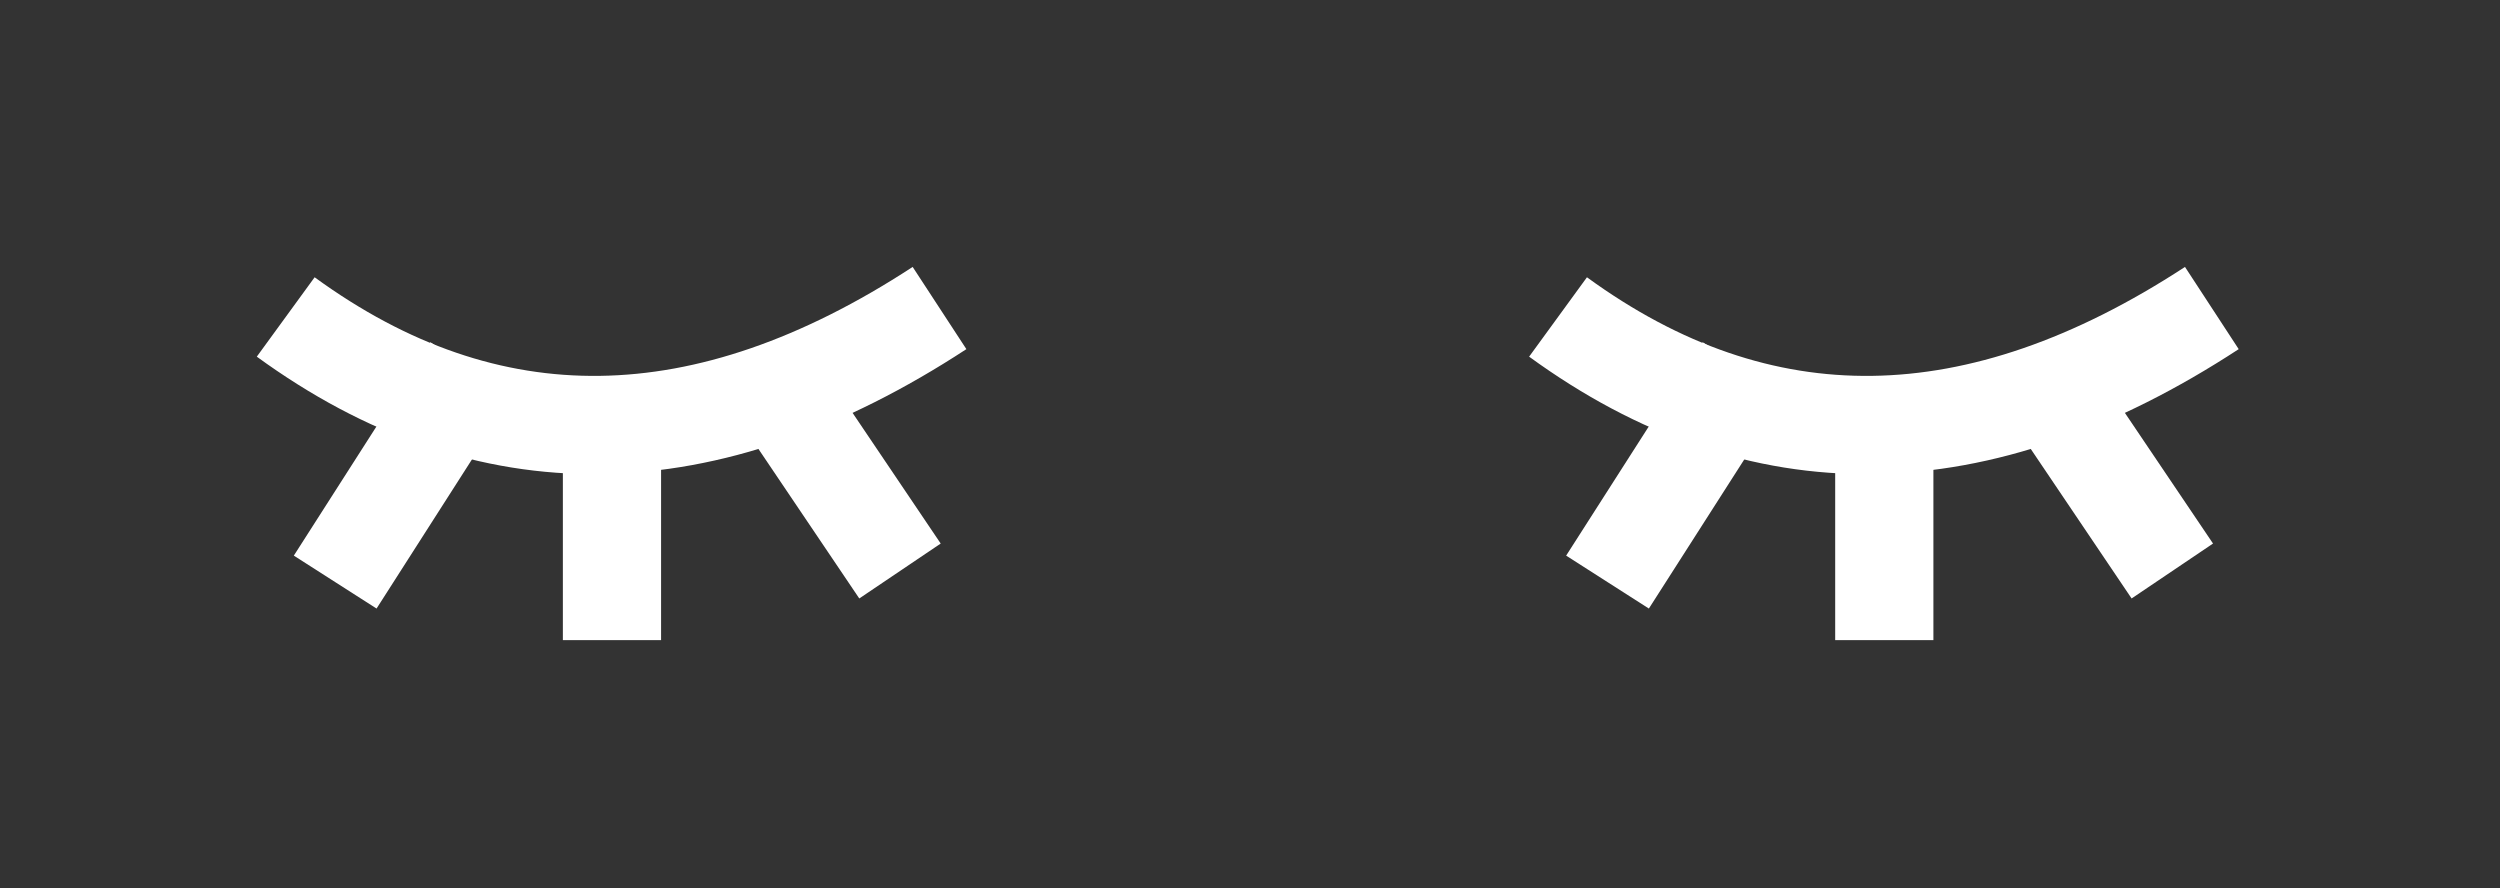
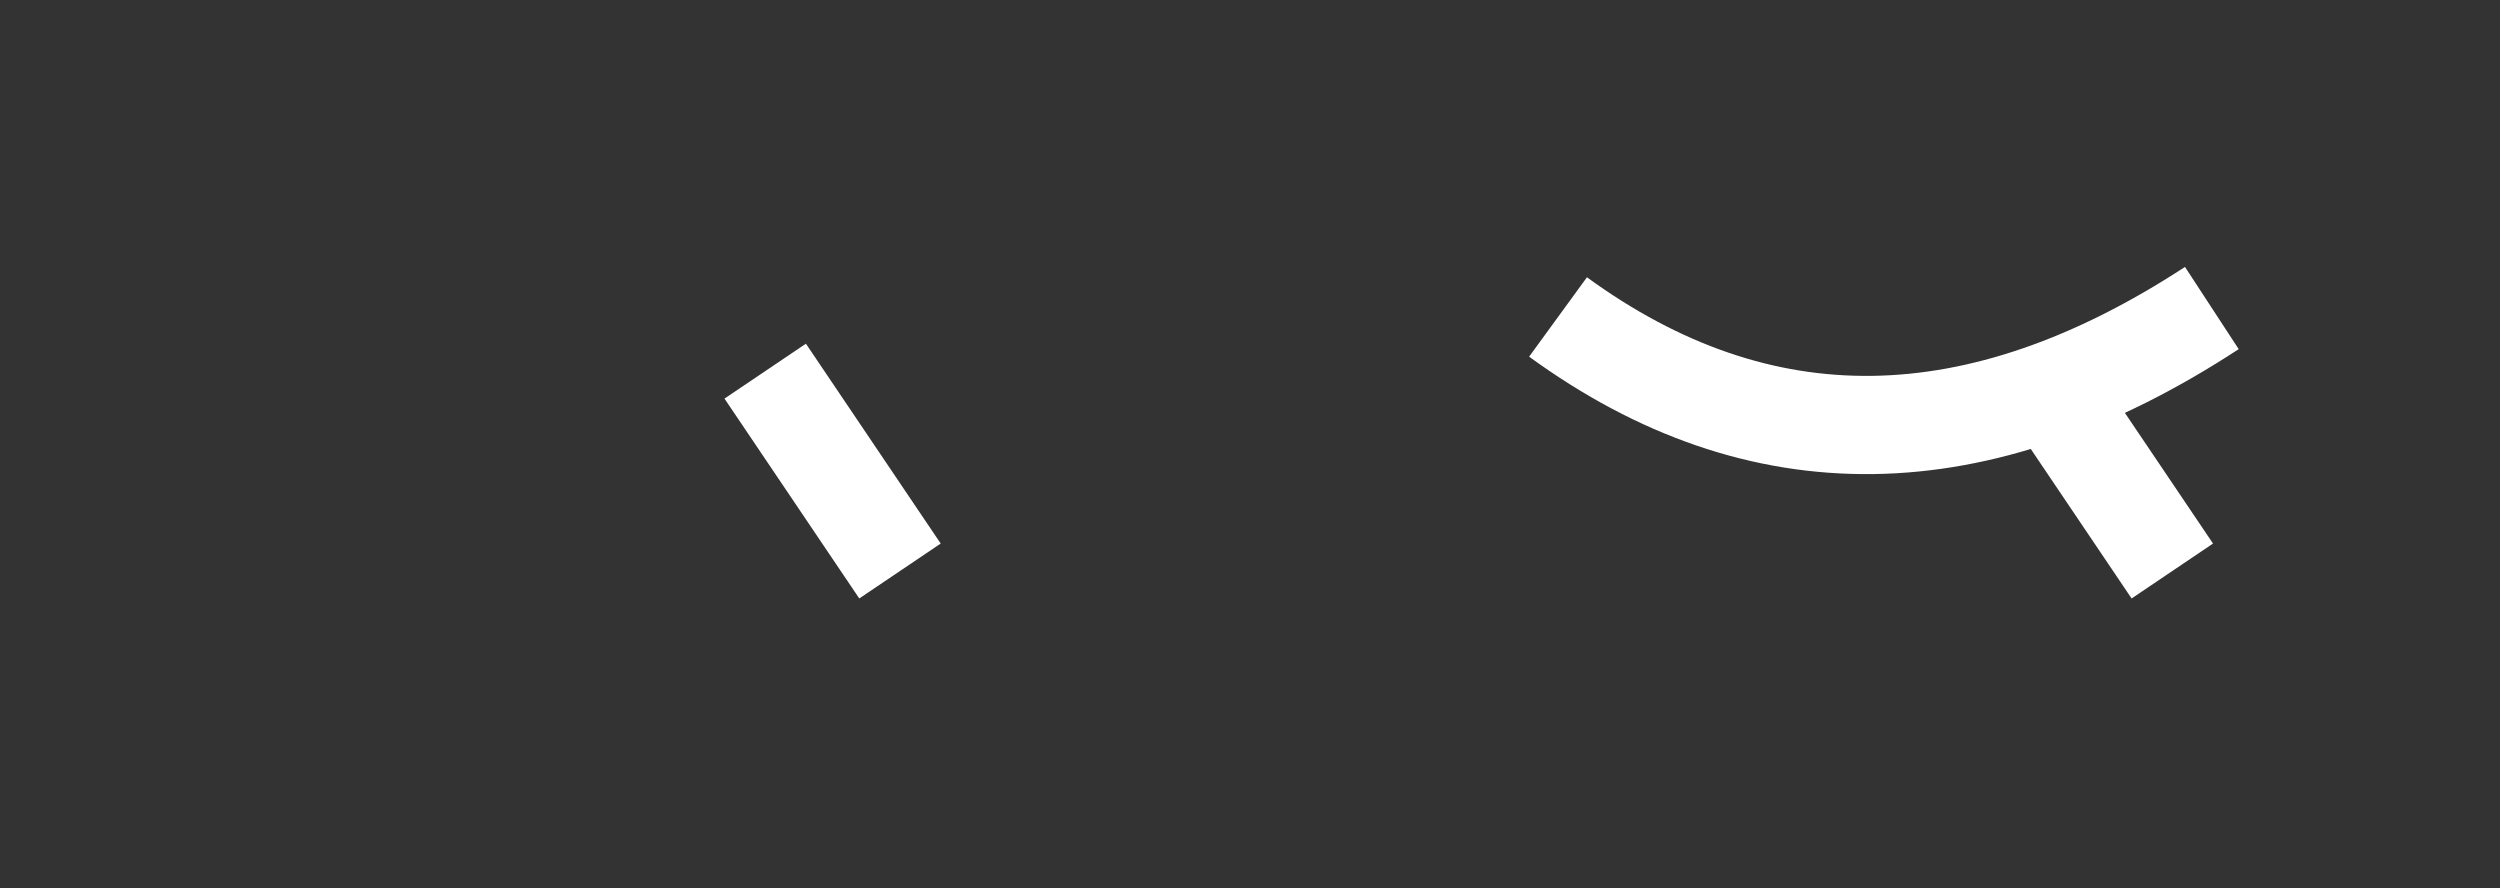
<svg xmlns="http://www.w3.org/2000/svg" width="560px" height="199px" viewBox="0 0 560 199" version="1.1">
  <rect x="0" y="0" width="560" height="199" fill="#333333" stroke="none" />
  <title>jins-half-eyes-1</title>
  <g id="jins-half-eyes-1" stroke="none" stroke-width="1" fill="none" fill-rule="evenodd">
    <g id="Group-Copy-3" transform="translate(64, 69)" stroke="#FFFFFF" stroke-width="22">
-       <path d="M0,2 C45.201,34.924 94.018,34.258 146.453,0" id="Path-23" />
-       <line x1="73.082" y1="20.387" x2="73.082" y2="74.387" id="Path-24" />
      <line x1="107.402" y1="14.136" x2="137.598" y2="58.904" id="Path-24" />
-       <line x1="41.667" y1="13.584" x2="11.082" y2="61.387" id="Path-24" />
    </g>
    <g id="Group-Copy-4" transform="translate(349, 69)" stroke="#FFFFFF" stroke-width="22">
      <path d="M0,2 C45.201,34.924 94.018,34.258 146.453,0" id="Path-23" />
-       <line x1="73.082" y1="20.387" x2="73.082" y2="74.387" id="Path-24" />
      <line x1="107.402" y1="14.136" x2="137.598" y2="58.904" id="Path-24" />
-       <line x1="41.667" y1="13.584" x2="11.082" y2="61.387" id="Path-24" />
    </g>
  </g>
</svg>